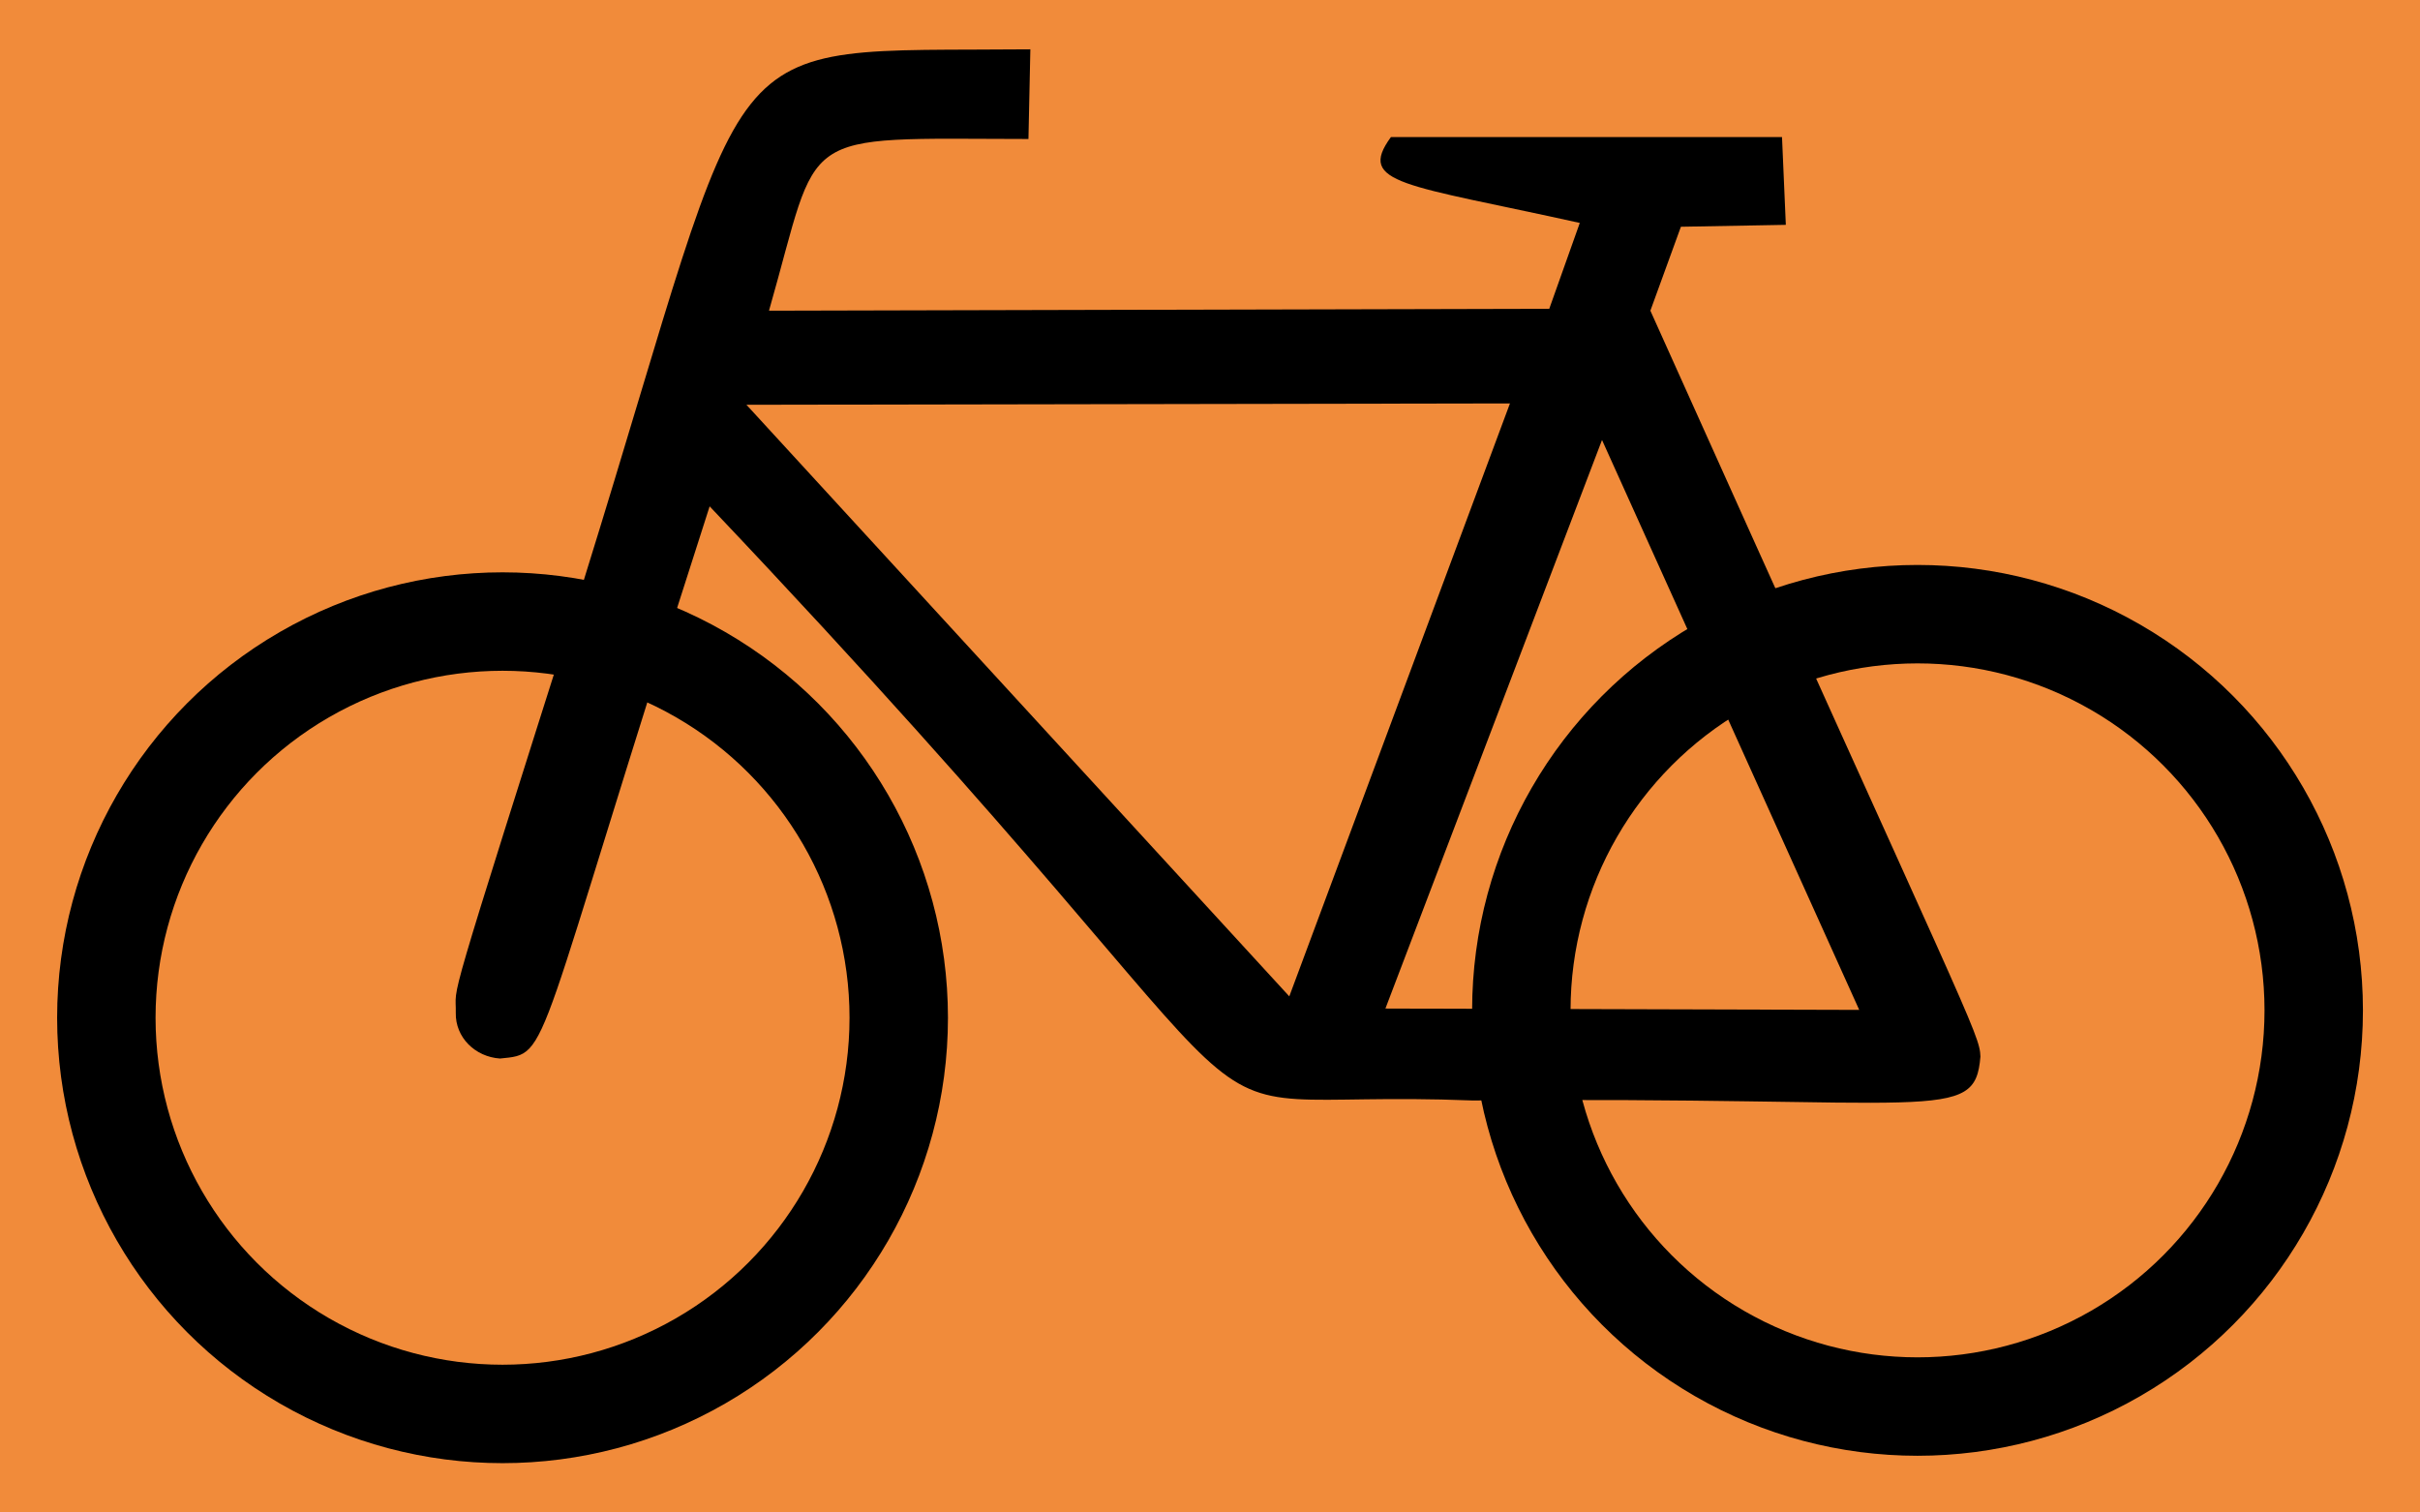
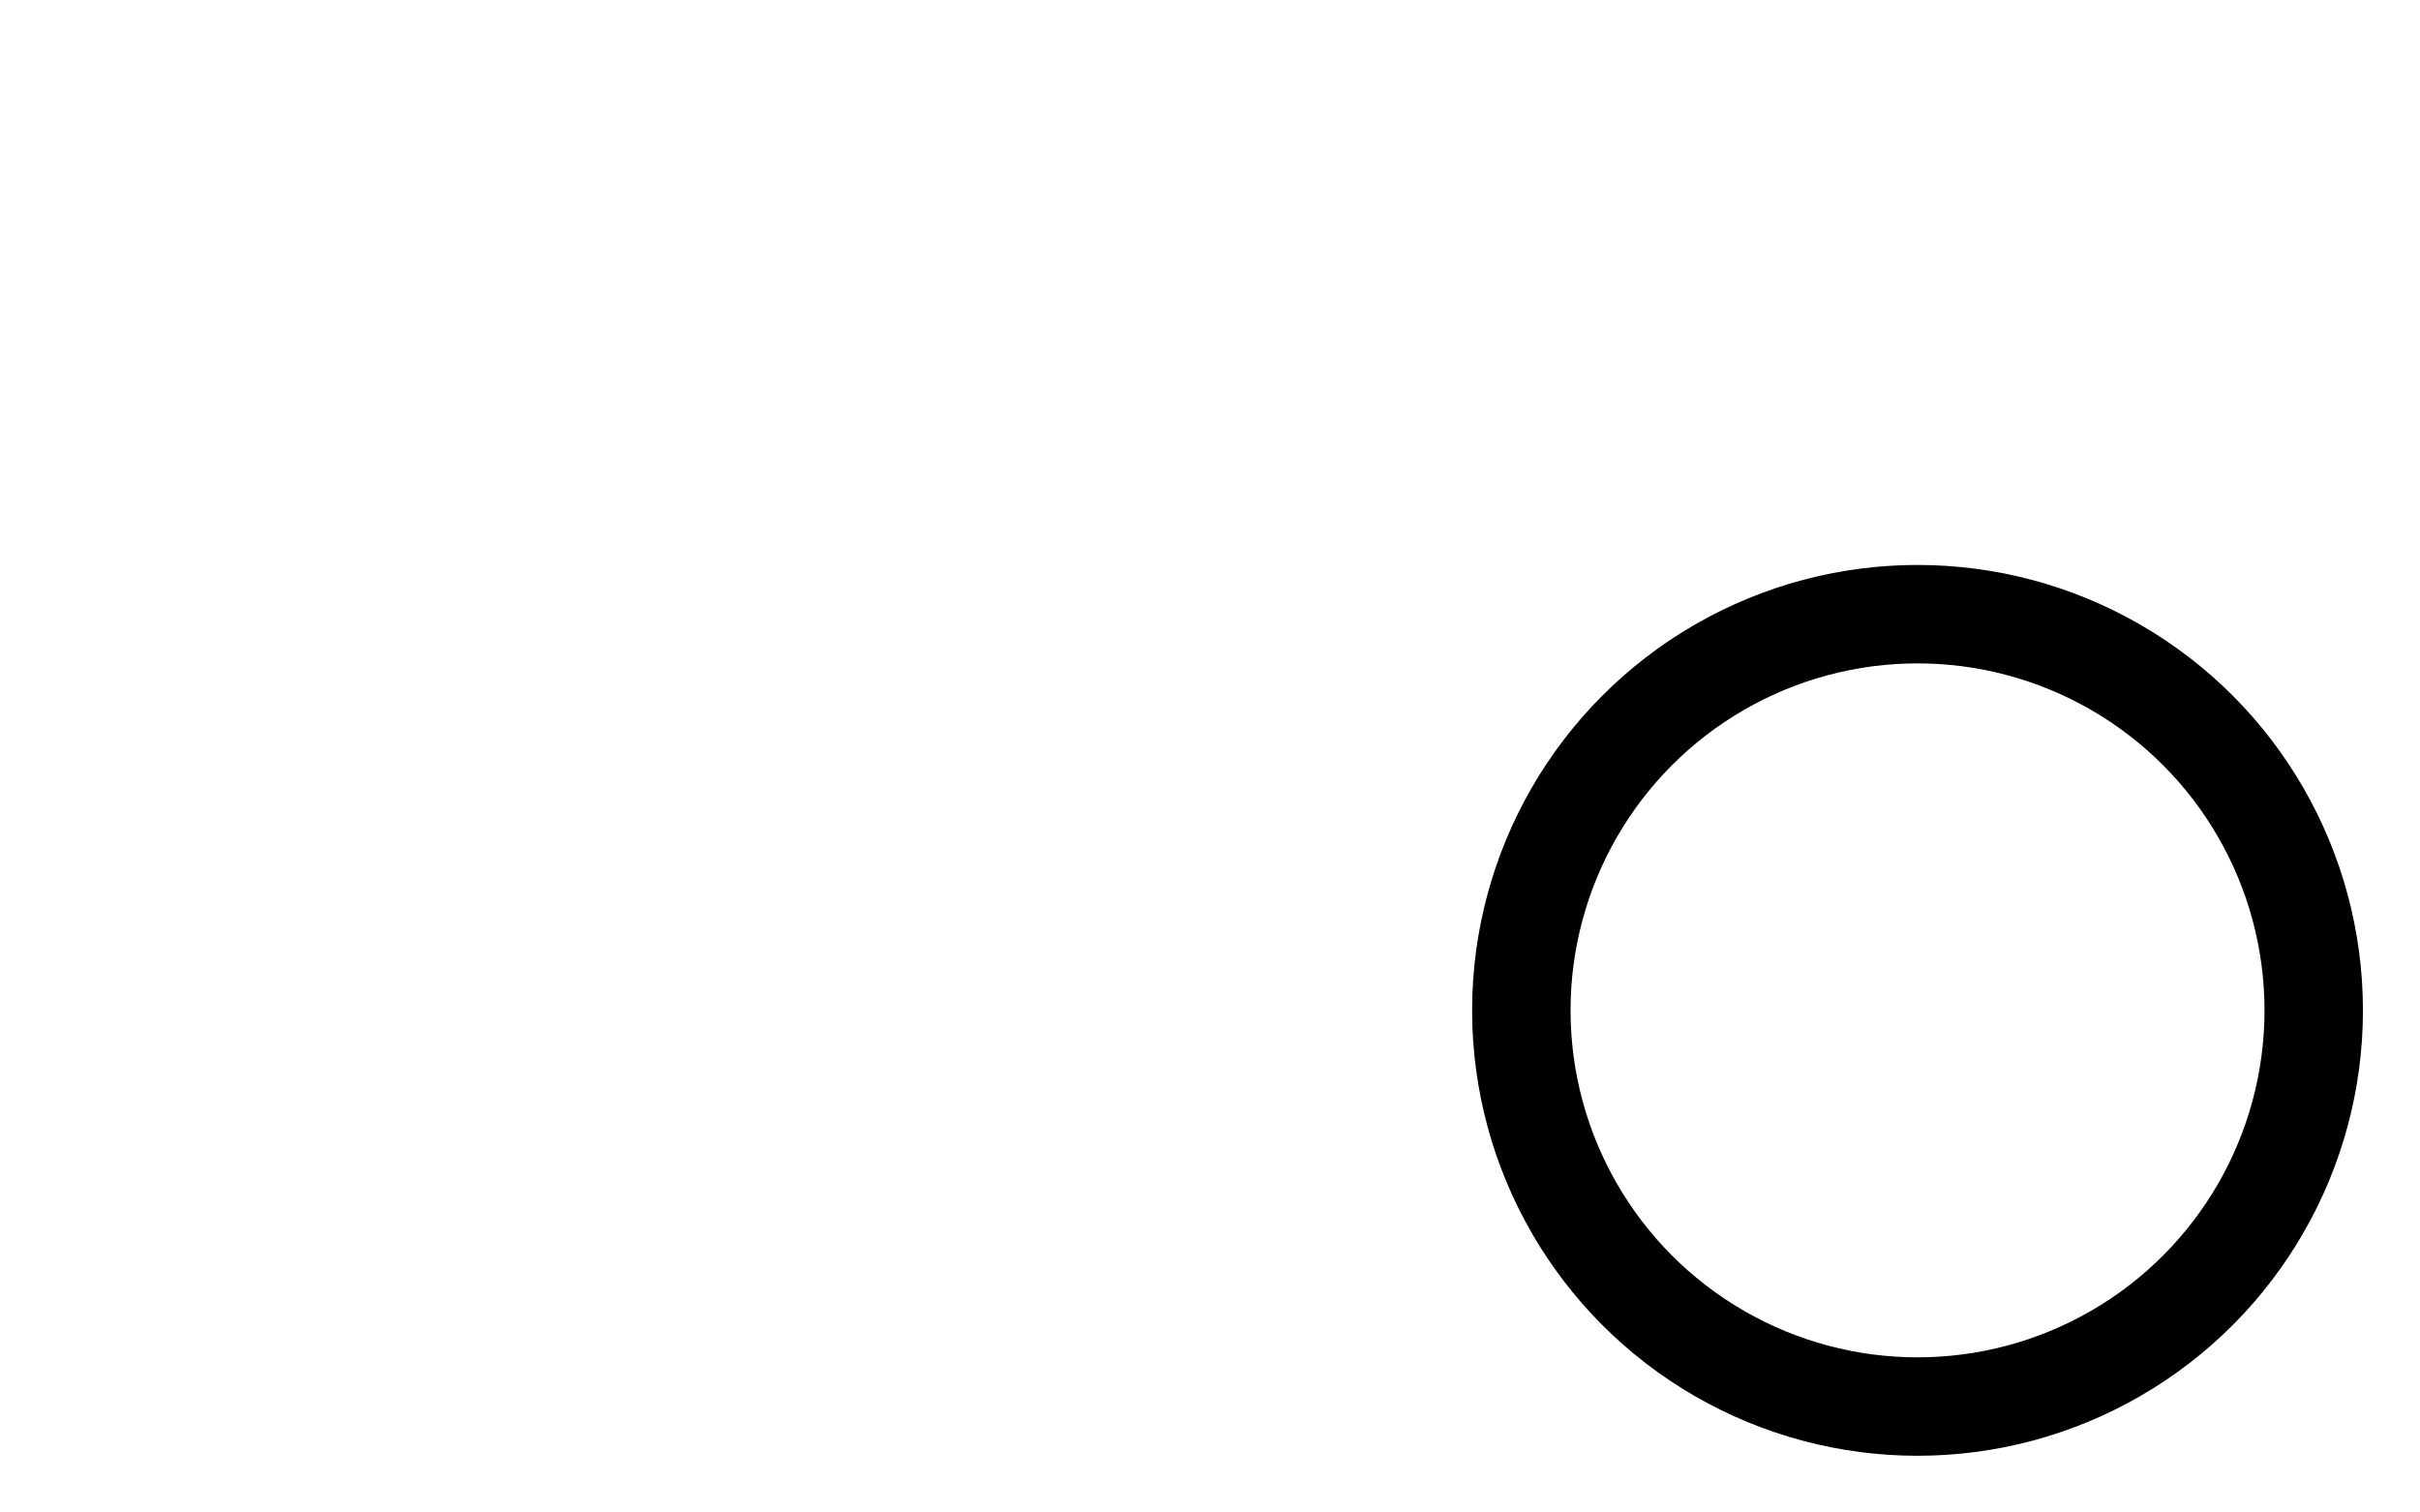
<svg xmlns="http://www.w3.org/2000/svg" width="32" height="20">
-   <rect style="fill: #f18b3a; stroke: none" id="background" width="32" height="20" x="0" y="0" />
  <g id="bike" transform="matrix(3.254023e-2,0,0,3.254023e-2,-0.351,0.149)">
-     <circle id="frontwheel" cx="215" cy="409" r="161" style="fill: none; stroke: black; stroke-width: 40px" />
    <circle id="rearwheel" cx="790" cy="406" r="161" style="fill:none;stroke:#000000;stroke-width:40px" />
-     <path id="frame" style="fill: black; fill-rule: evenodd; stroke: none" d="M 429.484,15.467 C 296.918,16.759 319.4,1.771 248.078,230.985 C 189.975,414.126 196.304,394.154 196,407 C 195.787,416.98 203.843,424.893 213.967,425.57 C 235.021,423.442 226.165,427.847 299.157,201.181 C 565.87,482.536 465.806,436.912 609.341,442.626 C 797.983,440.817 813.316,452.445 815.555,424.795 C 815.297,415.406 810.904,409.807 681.438,121.675 L 693.842,87.565 L 736.48,86.789 L 734.93,51.128 L 576.005,51.128 C 561.965,70.337 581.69,70.251 652.754,86.014 L 640.35,120.9 L 323.276,121.675 C 344.638,47.08 332.579,51.731 428.709,51.904 L 429.484,15.467 z M 314.114,159.91 L 624.378,159.36 L 534.709,400.309 L 314.114,159.91 z M 661.785,174.213 L 573.767,405.26 L 766.307,405.81 L 661.785,174.213 z" />
  </g>
</svg>